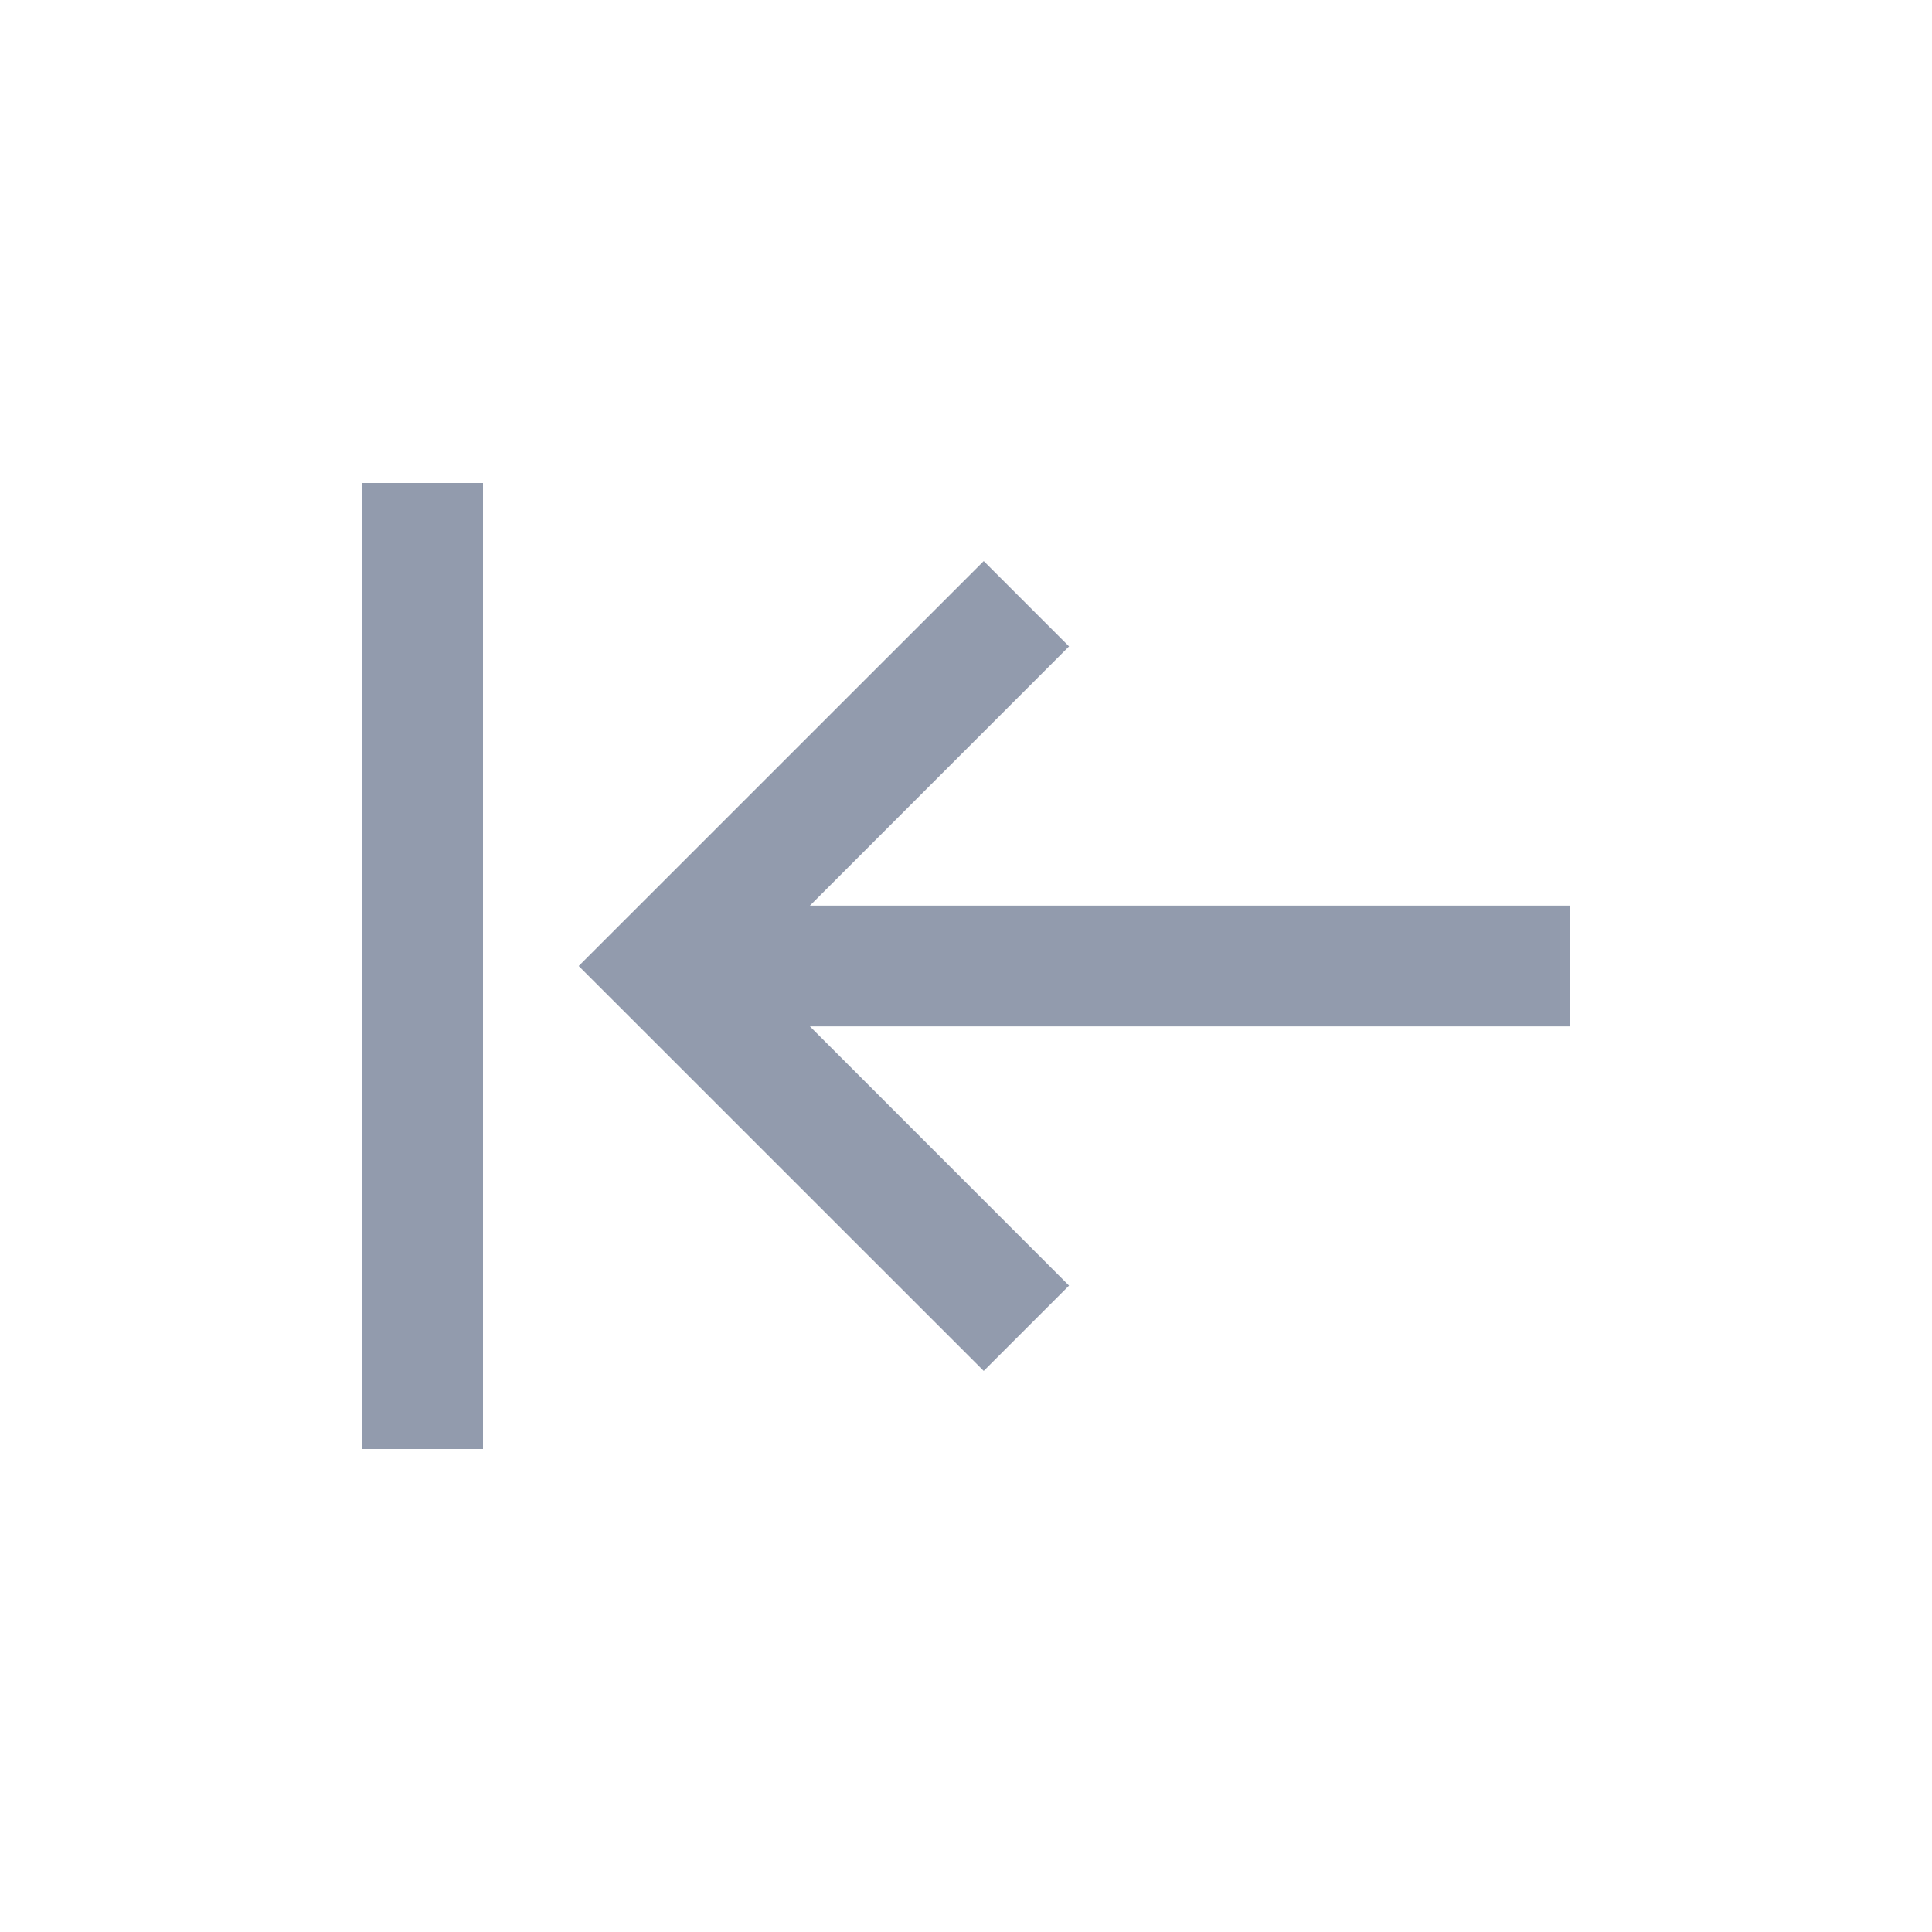
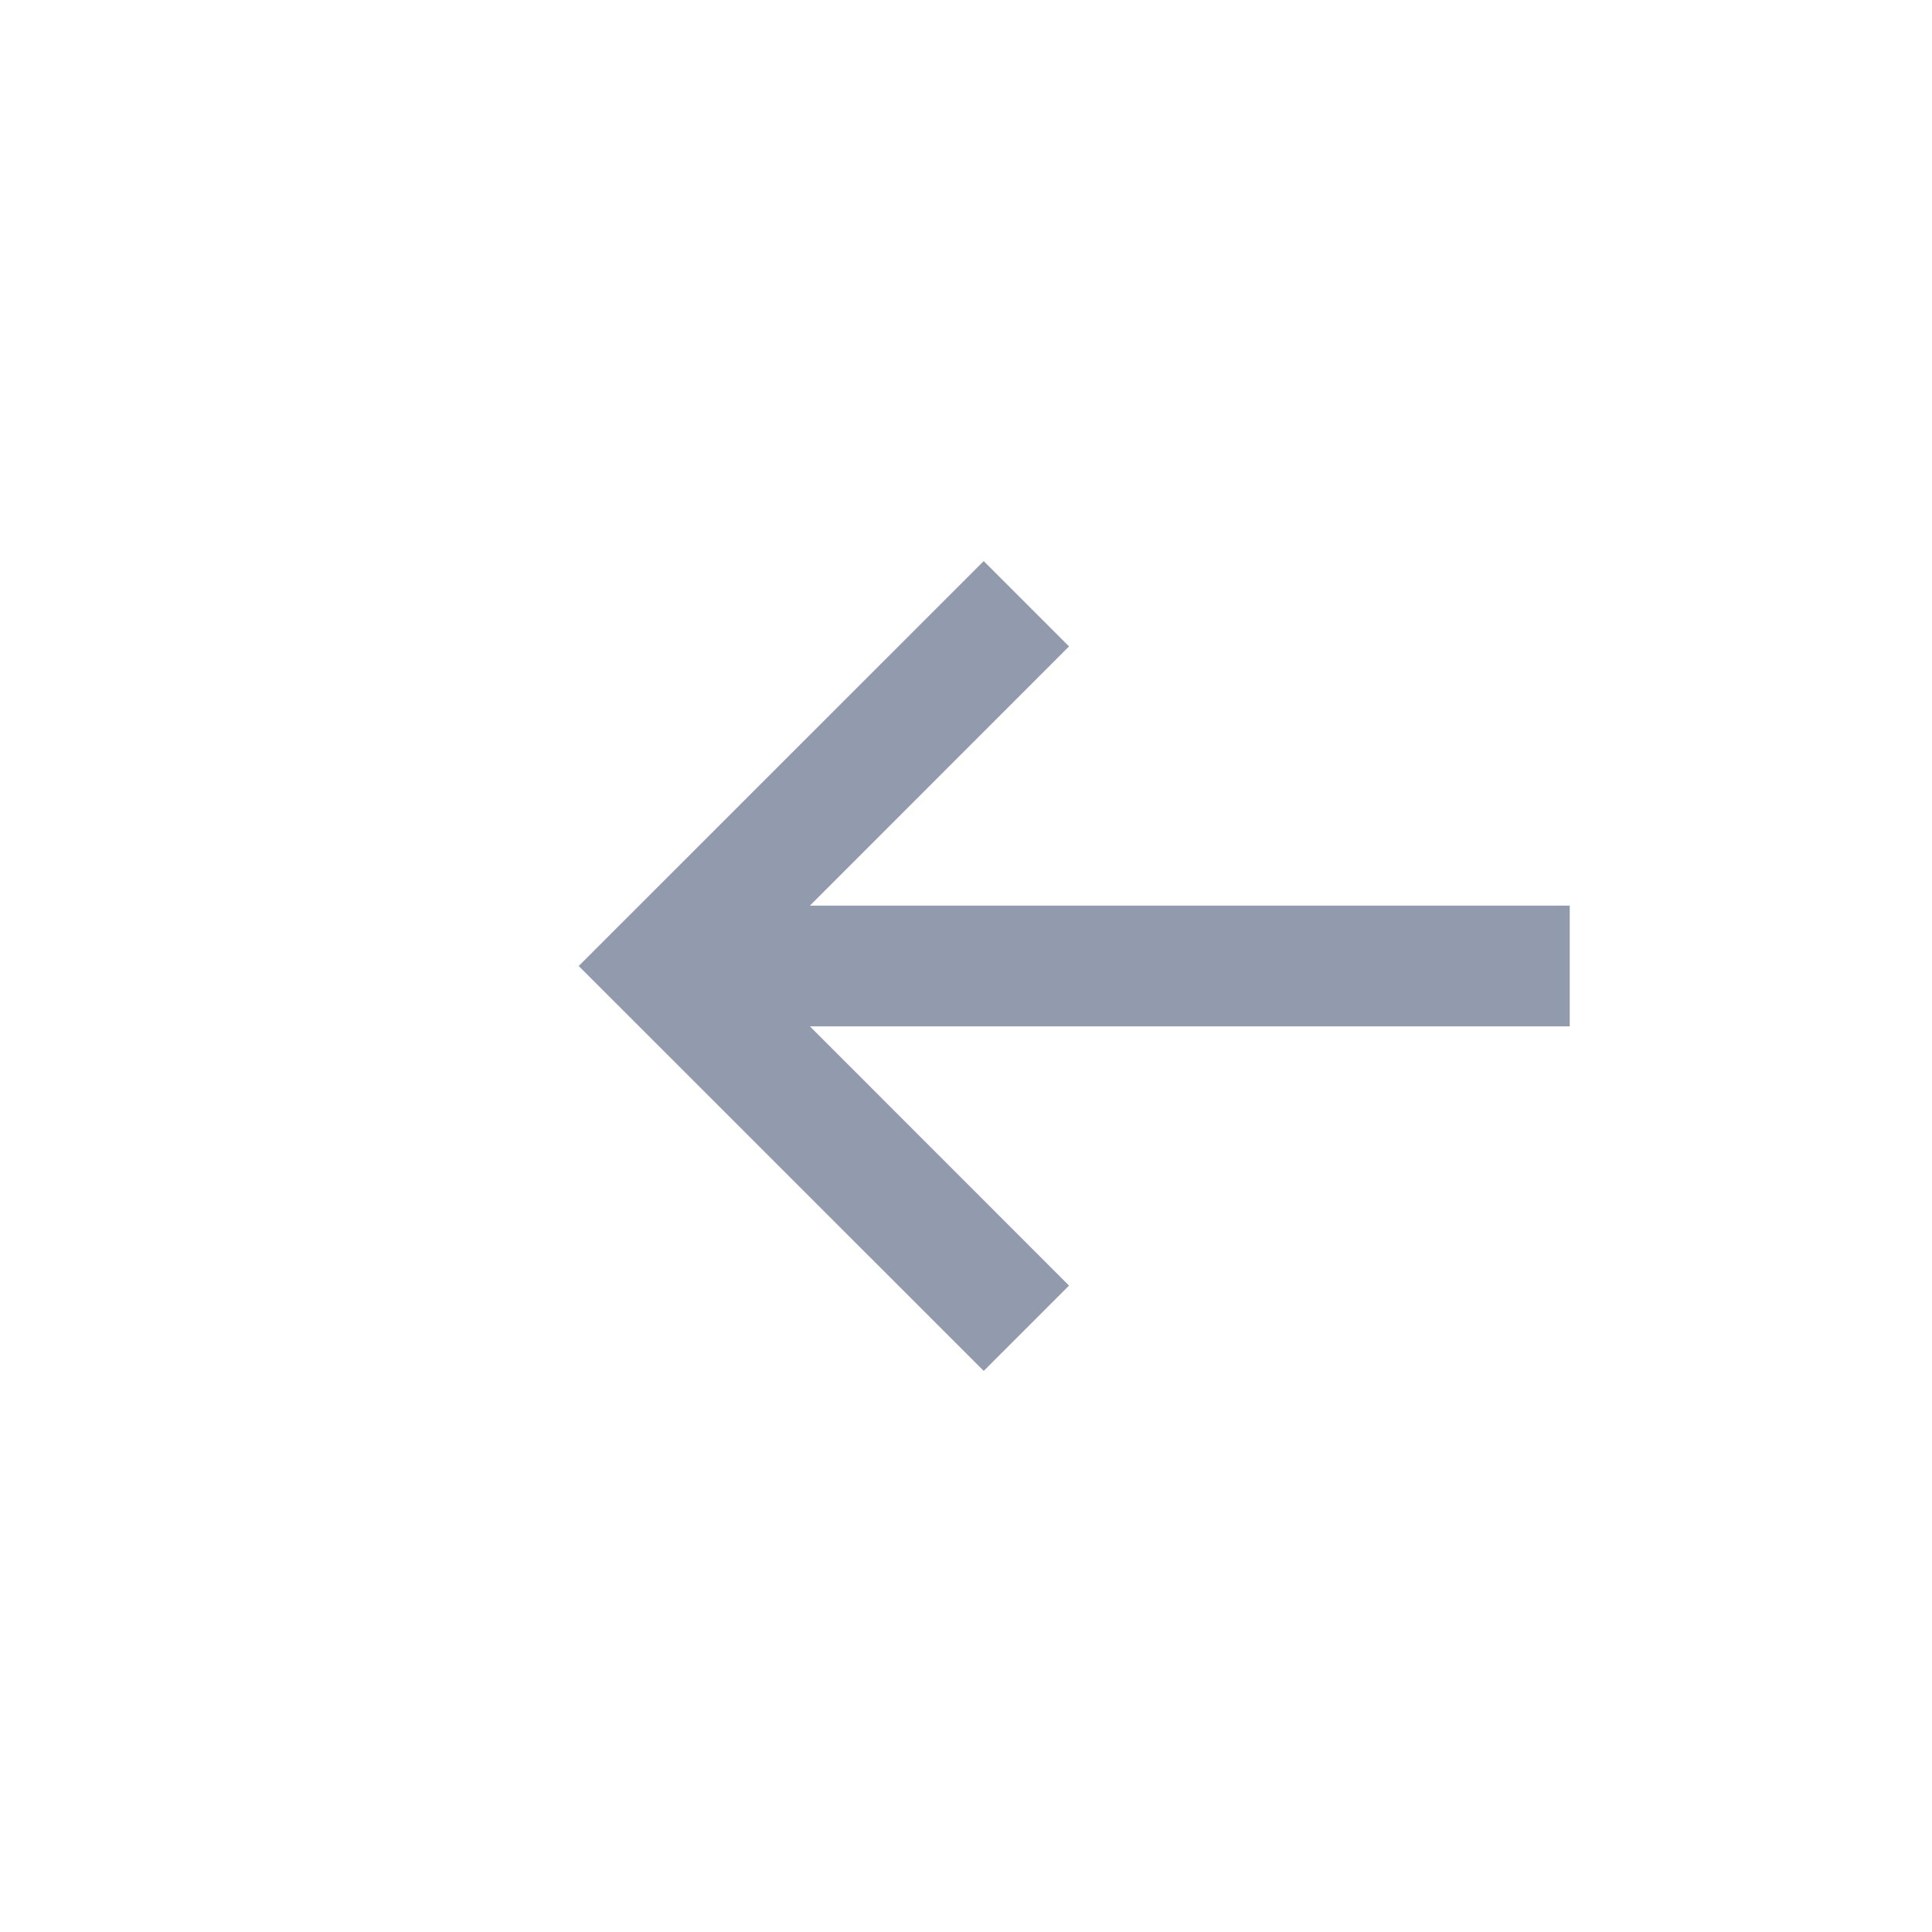
<svg xmlns="http://www.w3.org/2000/svg" width="24" height="24" viewBox="0 0 24 24" fill="none">
  <path fill-rule="evenodd" clip-rule="evenodd" d="M10.061 11.25L13.28 8.03L12.22 6.97L7.189 12L12.22 17.03L13.28 15.97L10.061 12.75L19.5 12.75L19.5 11.25L10.061 11.25Z" fill="#929BAD" />
-   <path d="M6 6L4.5 6L4.5 18L6 18L6 6Z" fill="#929BAD" />
</svg>